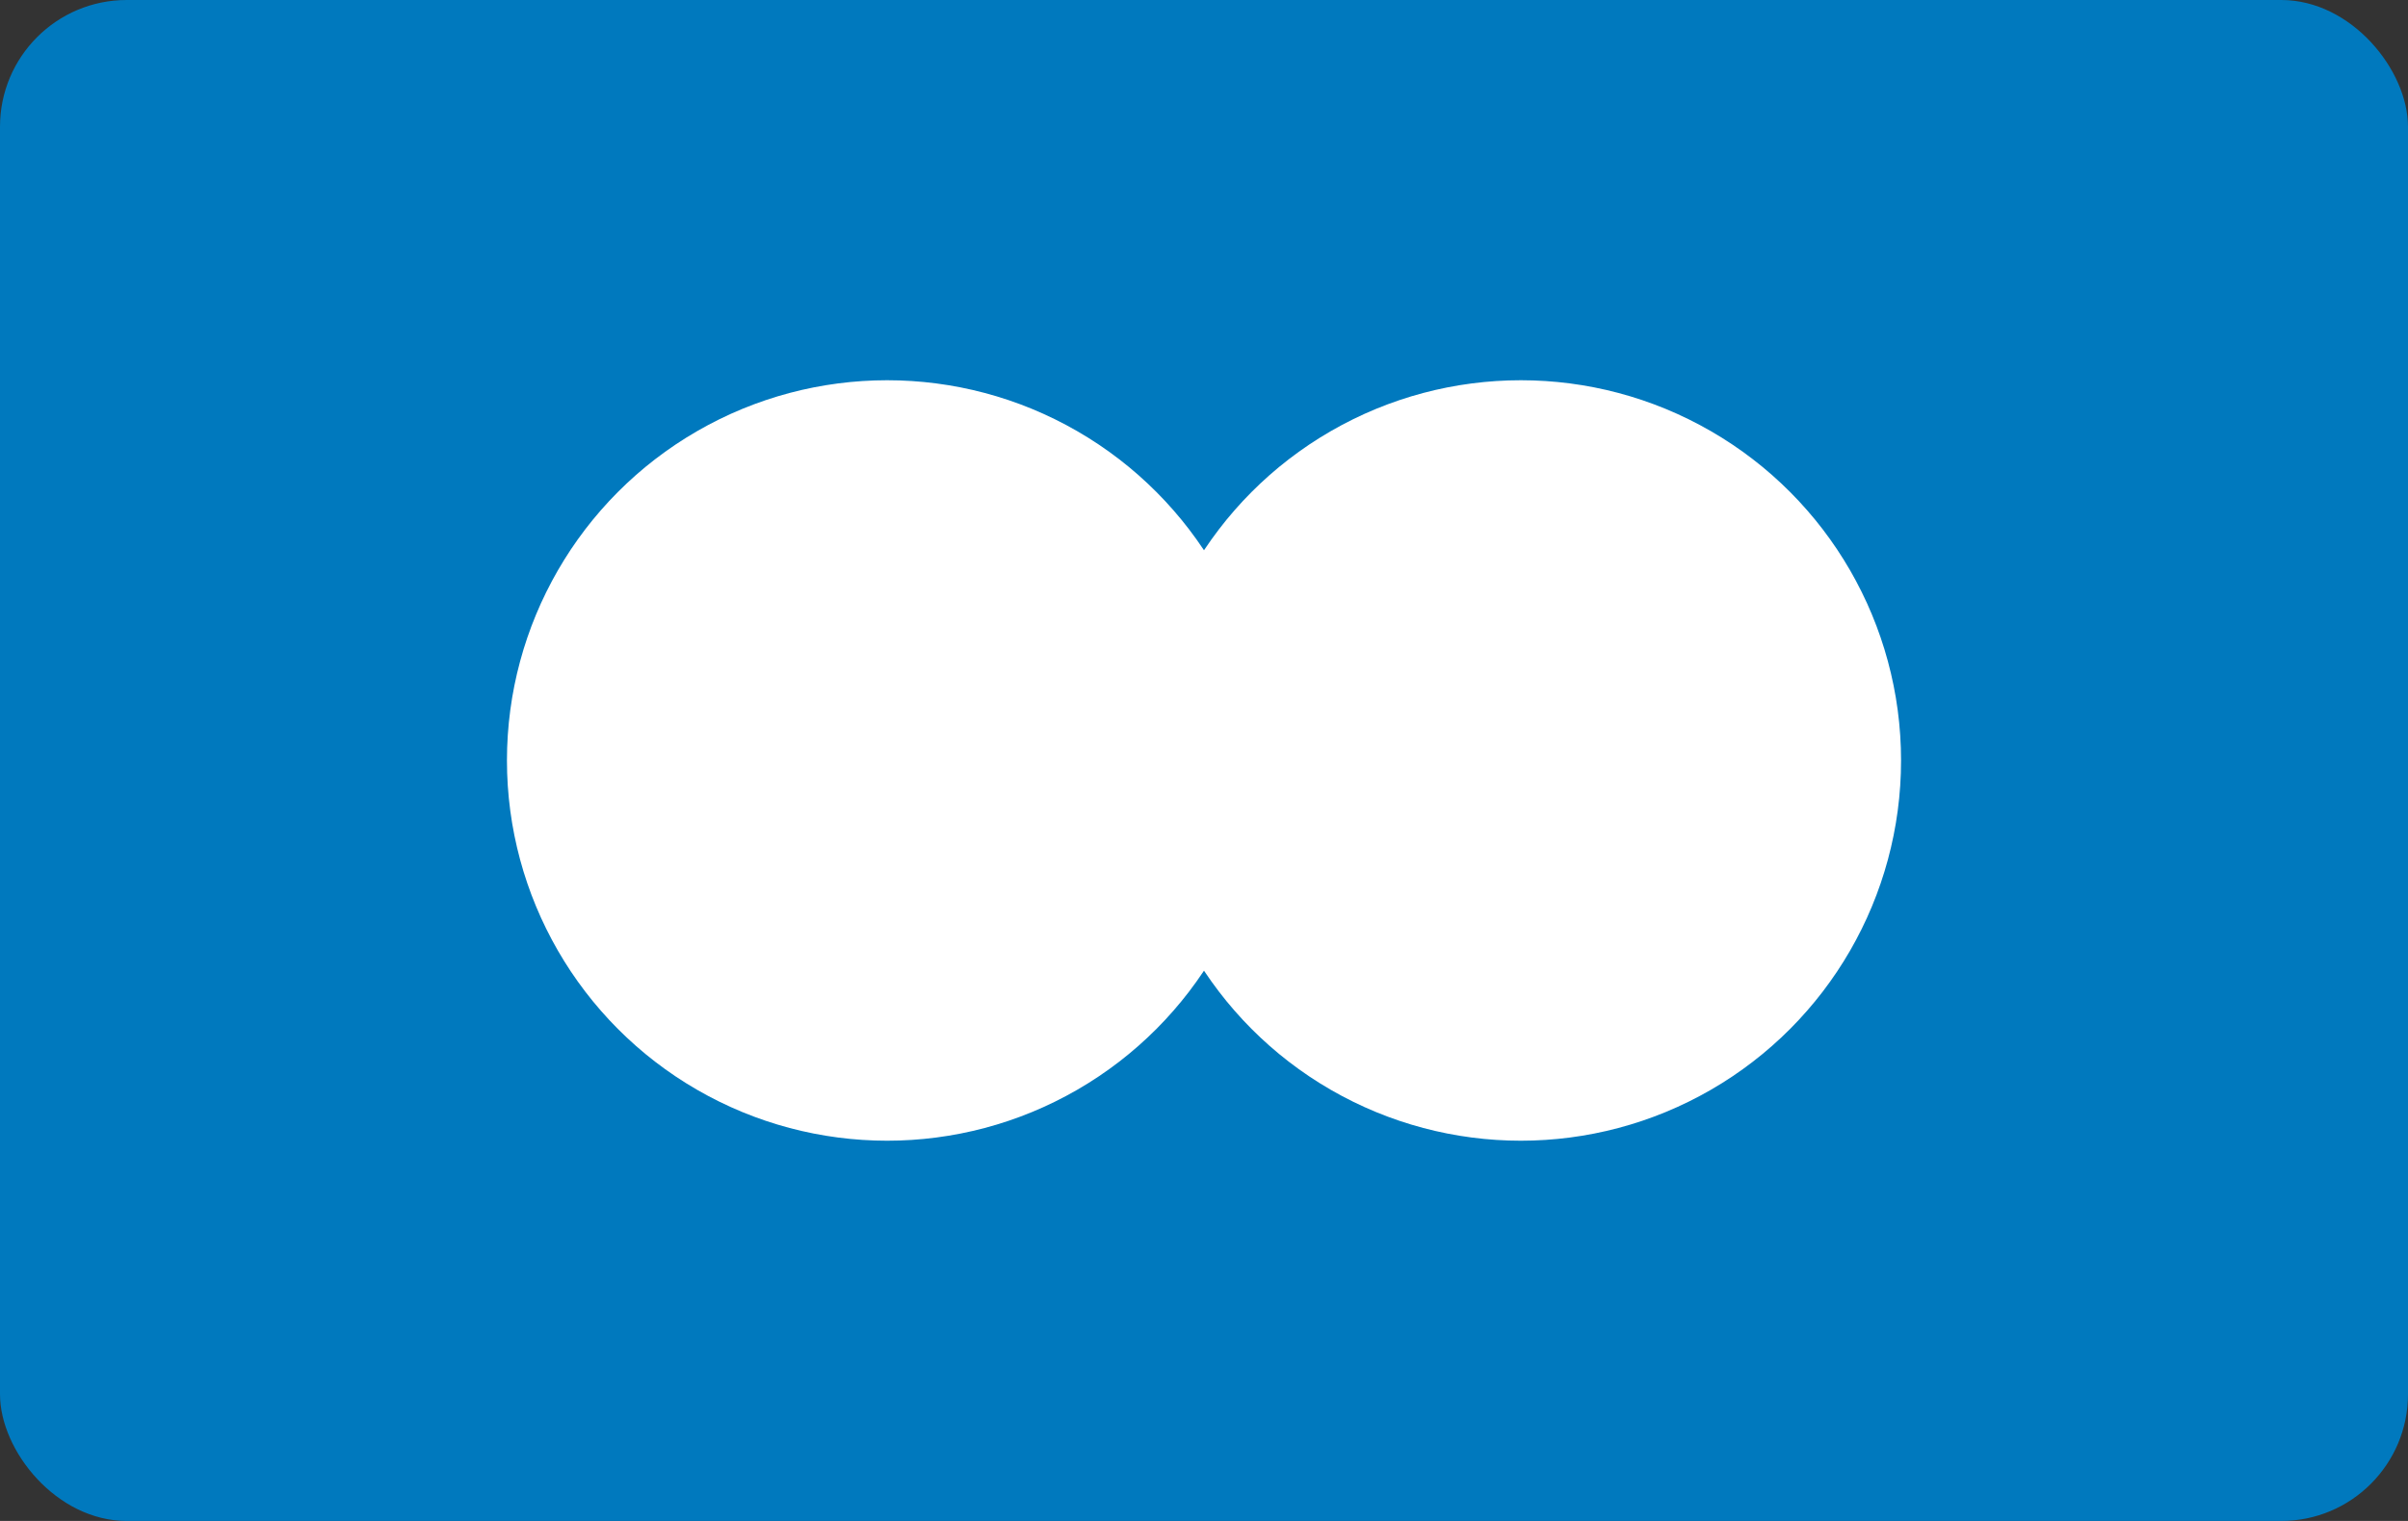
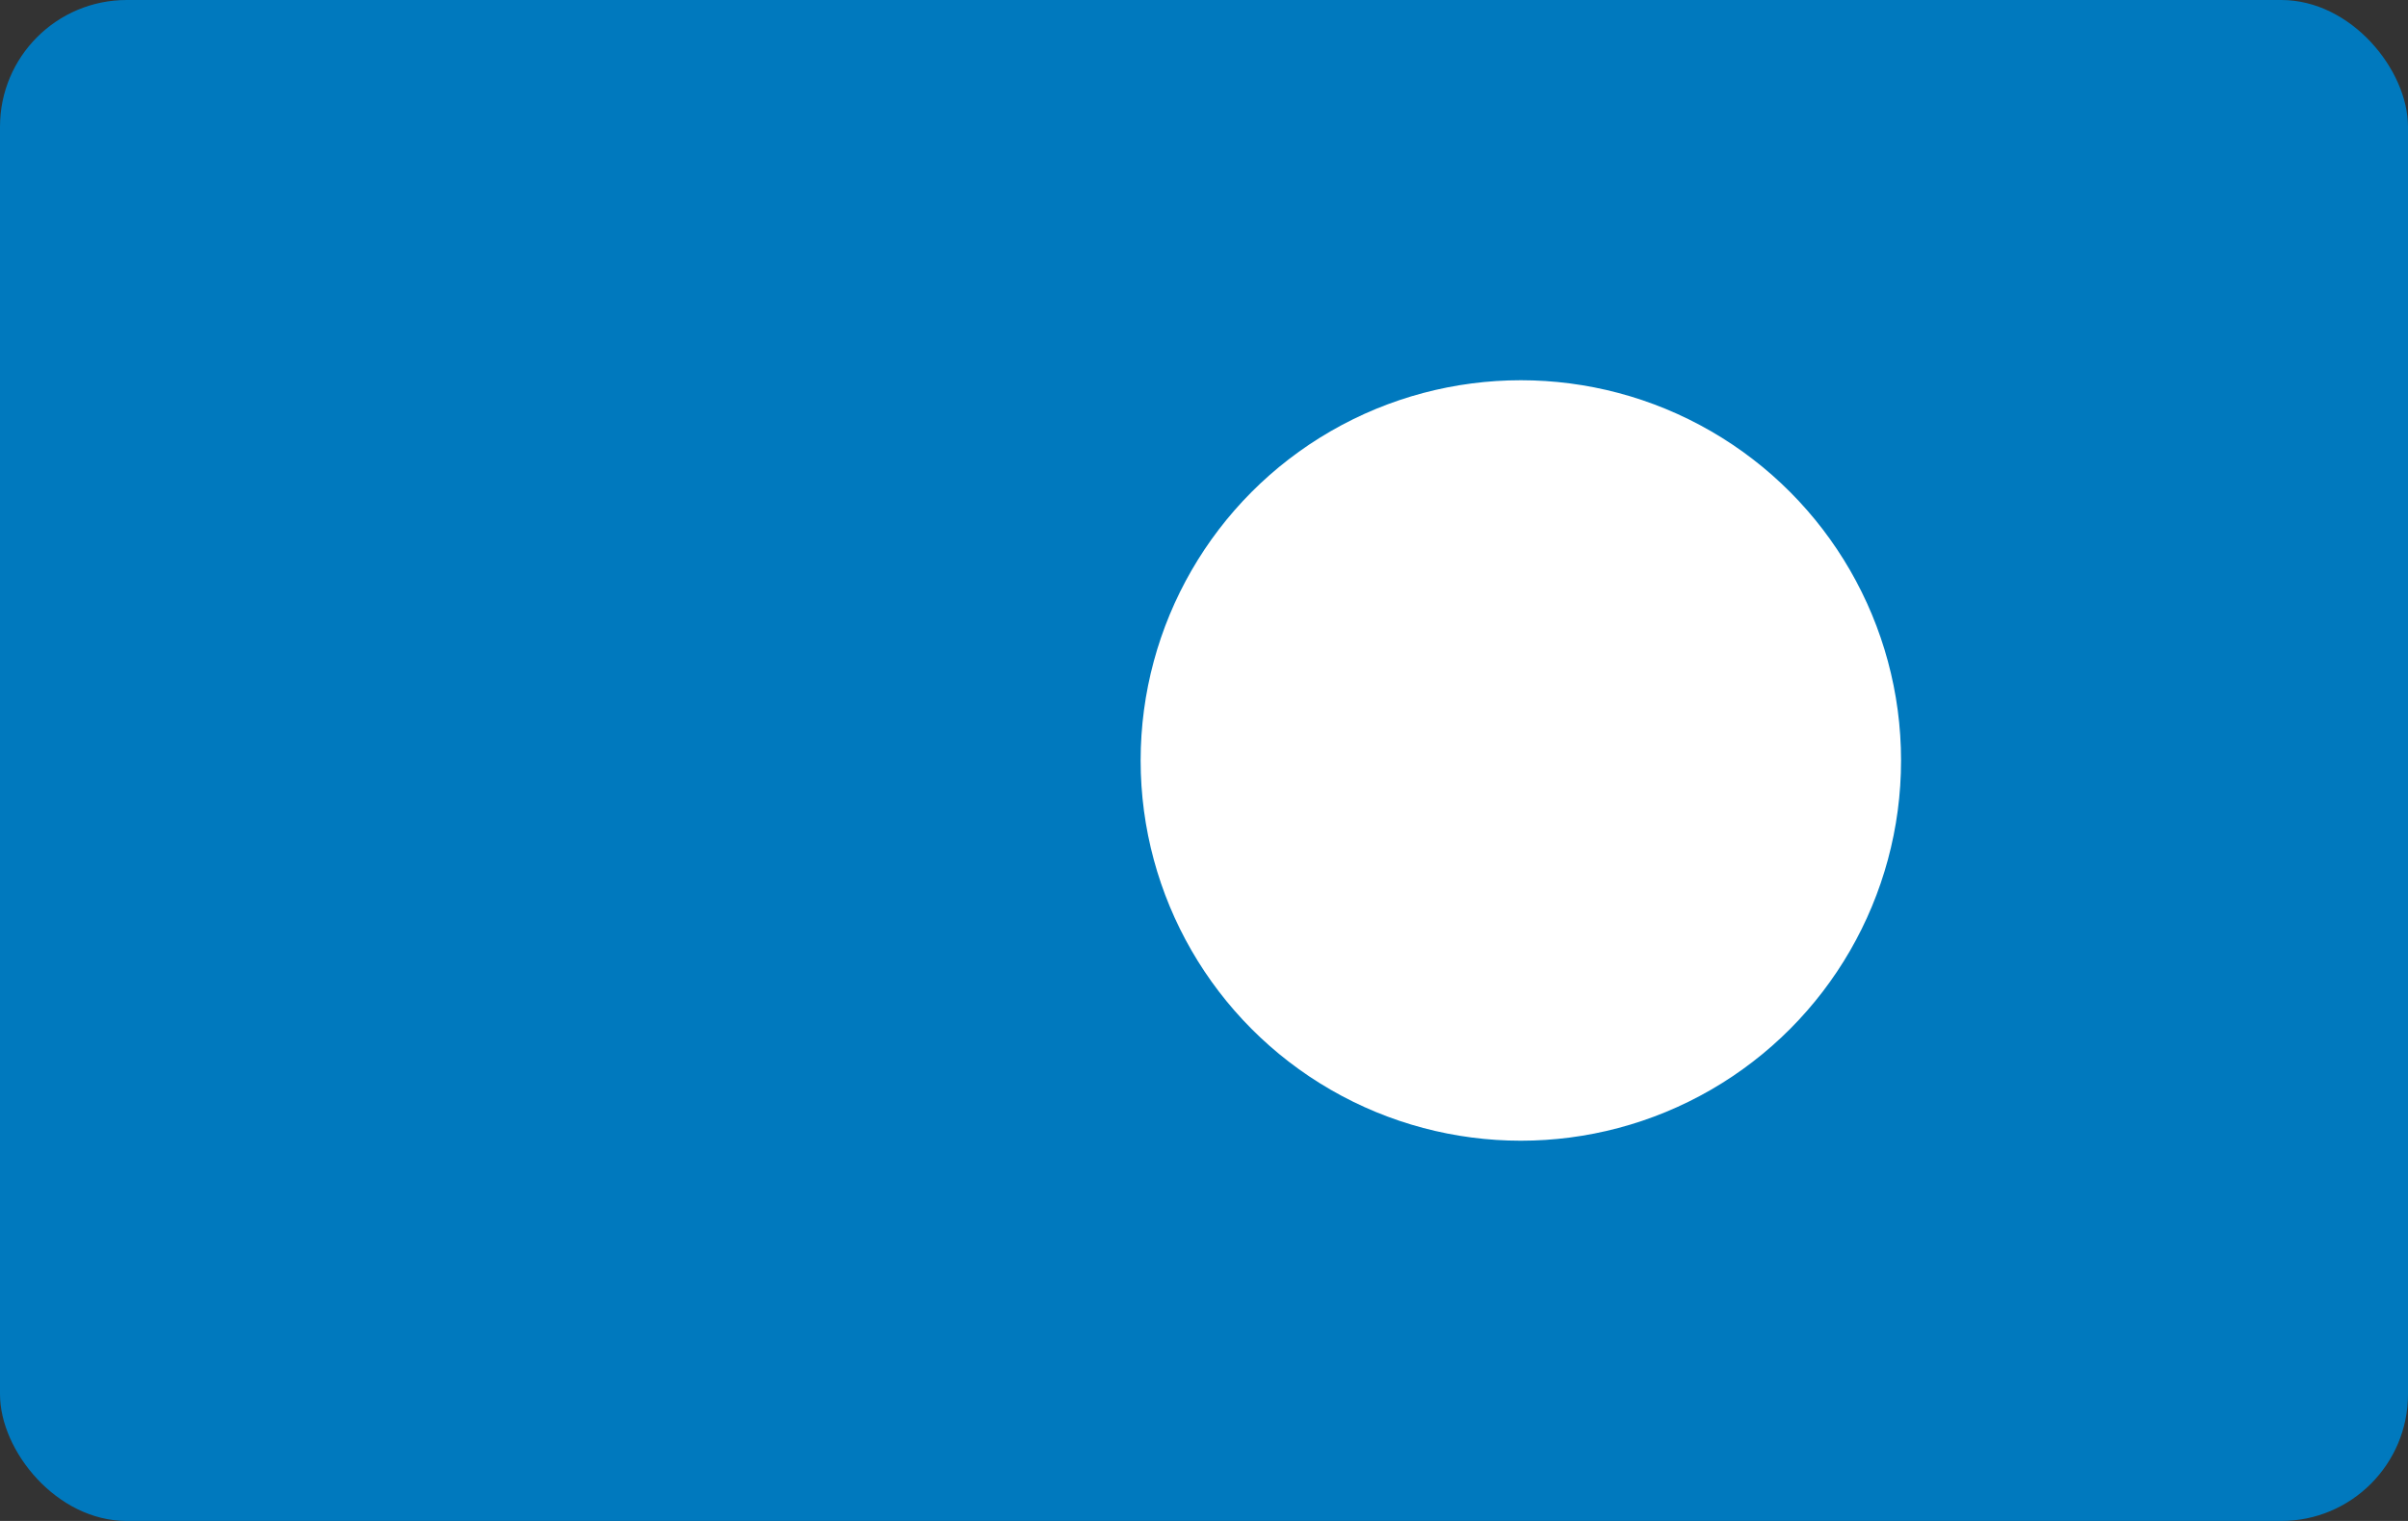
<svg xmlns="http://www.w3.org/2000/svg" width="38" height="24" viewBox="0 0 38 24" fill="none">
  <rect x="0" y="0" width="38" height="24" fill="#333333" stroke="none" />
  <rect width="38" height="24" rx="2" fill="#0079BE" />
-   <circle cx="14" cy="12" r="6" fill="white" />
  <circle cx="24" cy="12" r="6" fill="white" />
</svg>